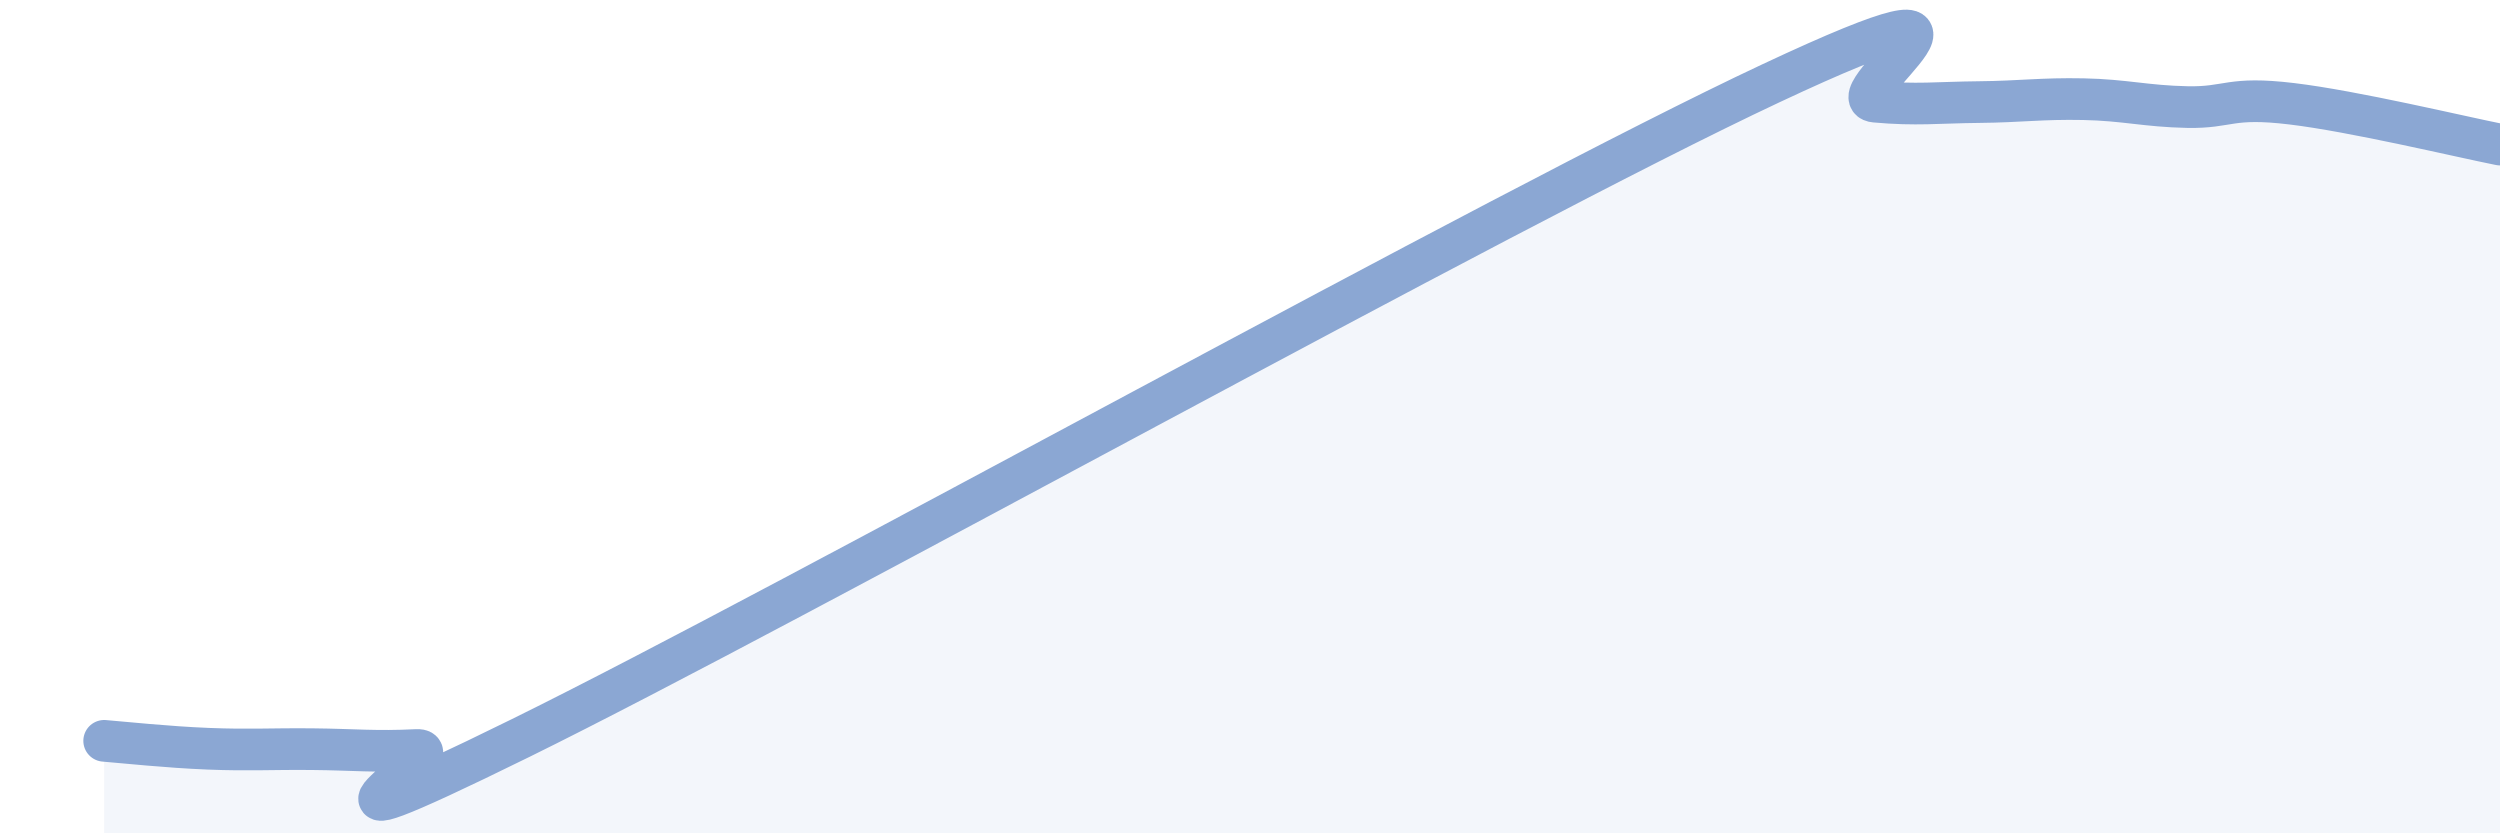
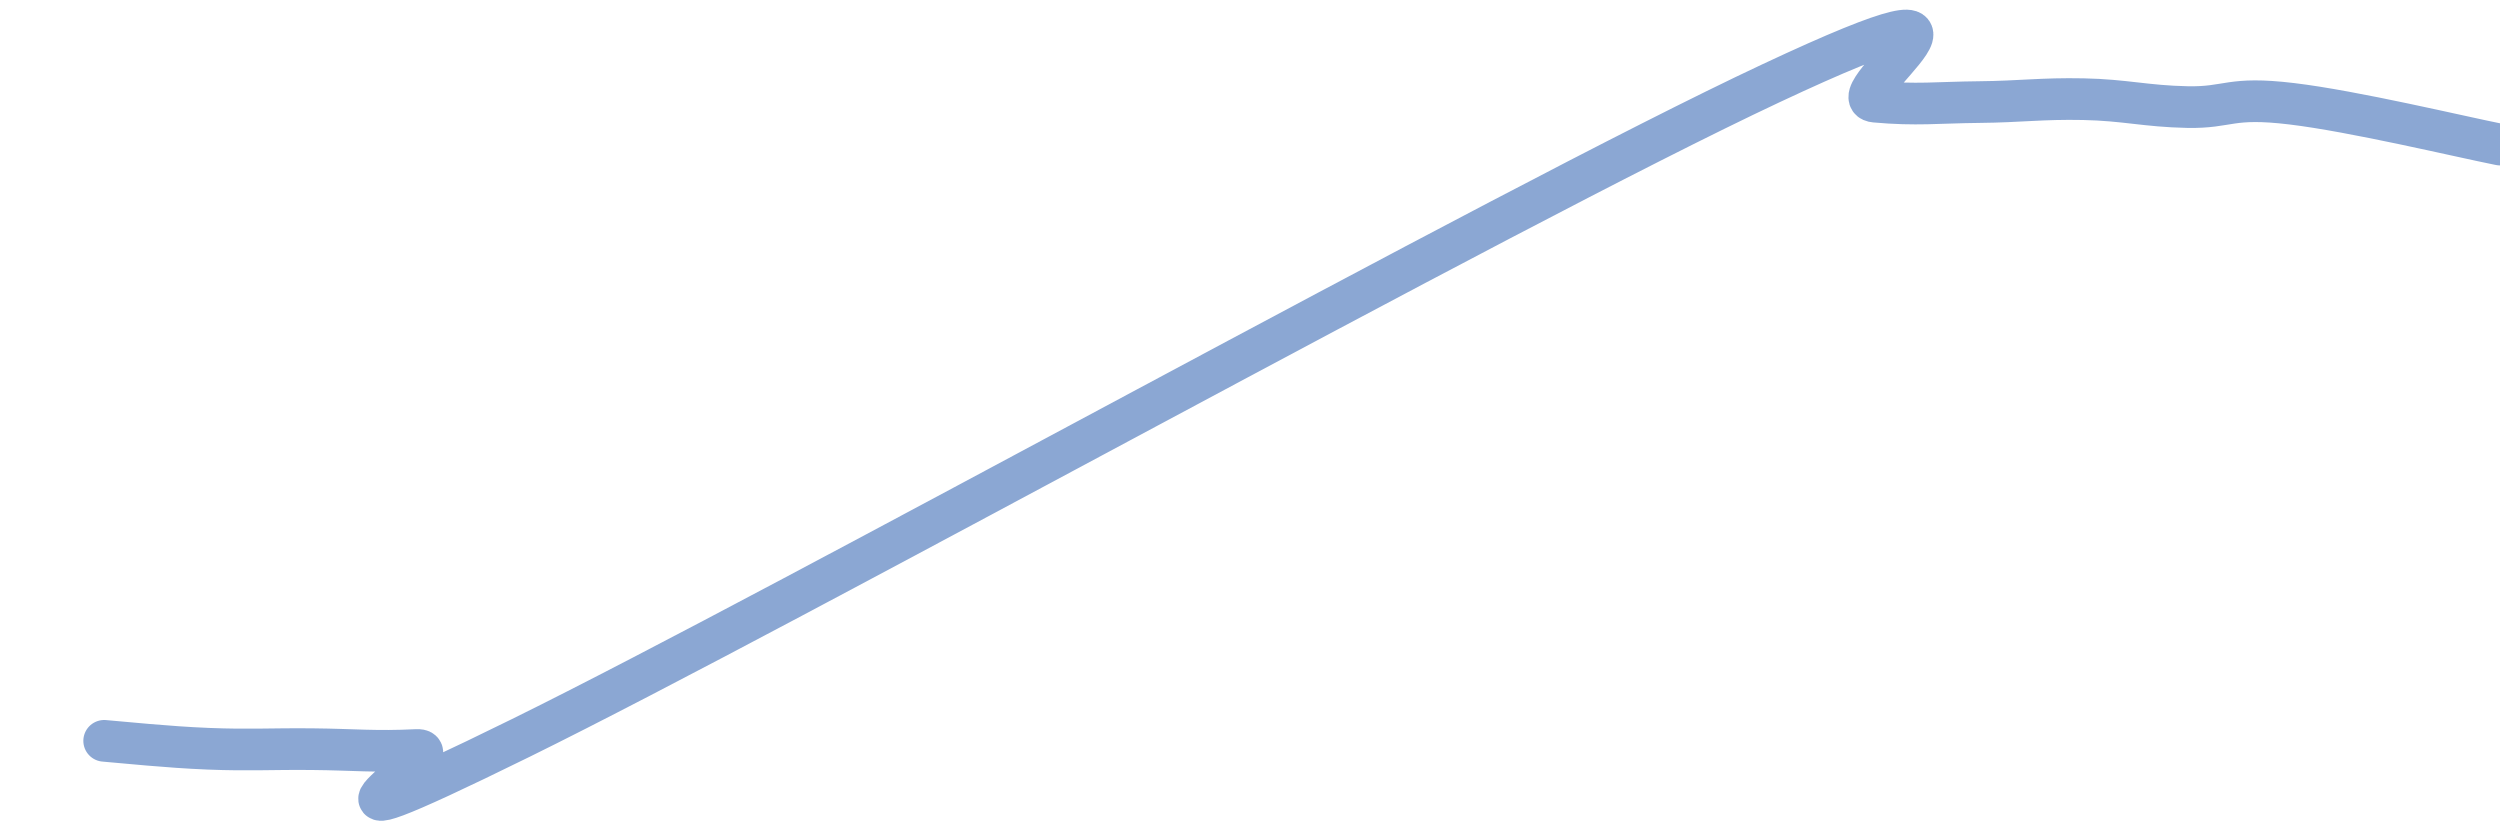
<svg xmlns="http://www.w3.org/2000/svg" width="60" height="20" viewBox="0 0 60 20">
-   <path d="M 2.5,17.78 C 3,17.82 4,17.93 5,17.97 C 6,18.01 6.5,17.97 7.5,17.98 C 8.5,17.99 9,18.05 10,18 C 11,17.95 6,20.91 12.5,17.71 C 19,14.51 36,5.05 42.5,2 C 49,-1.05 44,2.35 45,2.44 C 46,2.53 46.5,2.46 47.5,2.45 C 48.5,2.44 49,2.36 50,2.38 C 51,2.4 51.5,2.55 52.5,2.57 C 53.5,2.59 53.5,2.31 55,2.49 C 56.5,2.67 59,3.27 60,3.47L60 20L2.5 20Z" fill="#8ba7d3" opacity="0.1" stroke-linecap="round" stroke-linejoin="round" />
  <path d="M 2.5,17.78 C 3,17.82 4,17.93 5,17.97 C 6,18.01 6.5,17.97 7.5,17.98 C 8.5,17.99 9,18.05 10,18 C 11,17.95 6,20.91 12.5,17.71 C 19,14.51 36,5.05 42.5,2 C 49,-1.05 44,2.35 45,2.44 C 46,2.53 46.5,2.46 47.5,2.45 C 48.5,2.44 49,2.36 50,2.38 C 51,2.4 51.5,2.55 52.5,2.57 C 53.5,2.59 53.5,2.31 55,2.49 C 56.5,2.67 59,3.27 60,3.47" stroke="#8ba7d3" stroke-width="1" fill="none" stroke-linecap="round" stroke-linejoin="round" />
</svg>